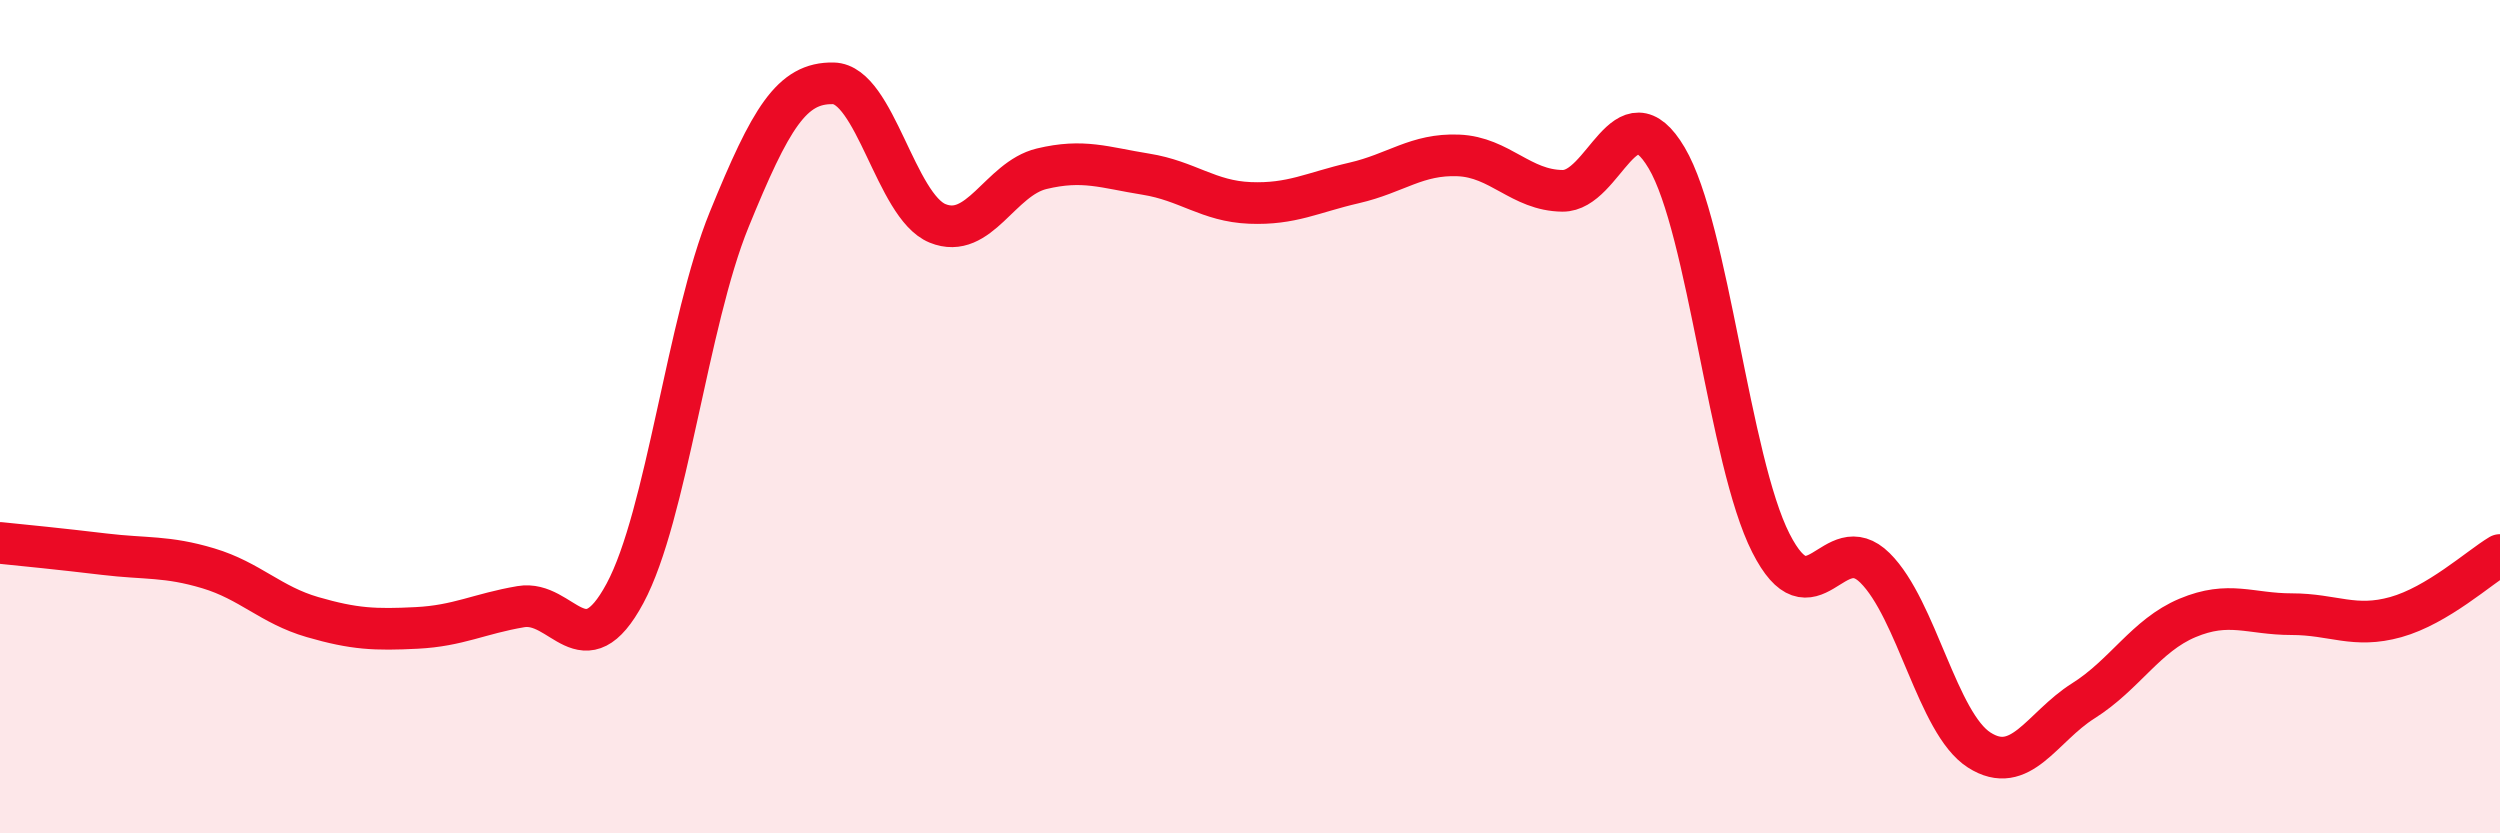
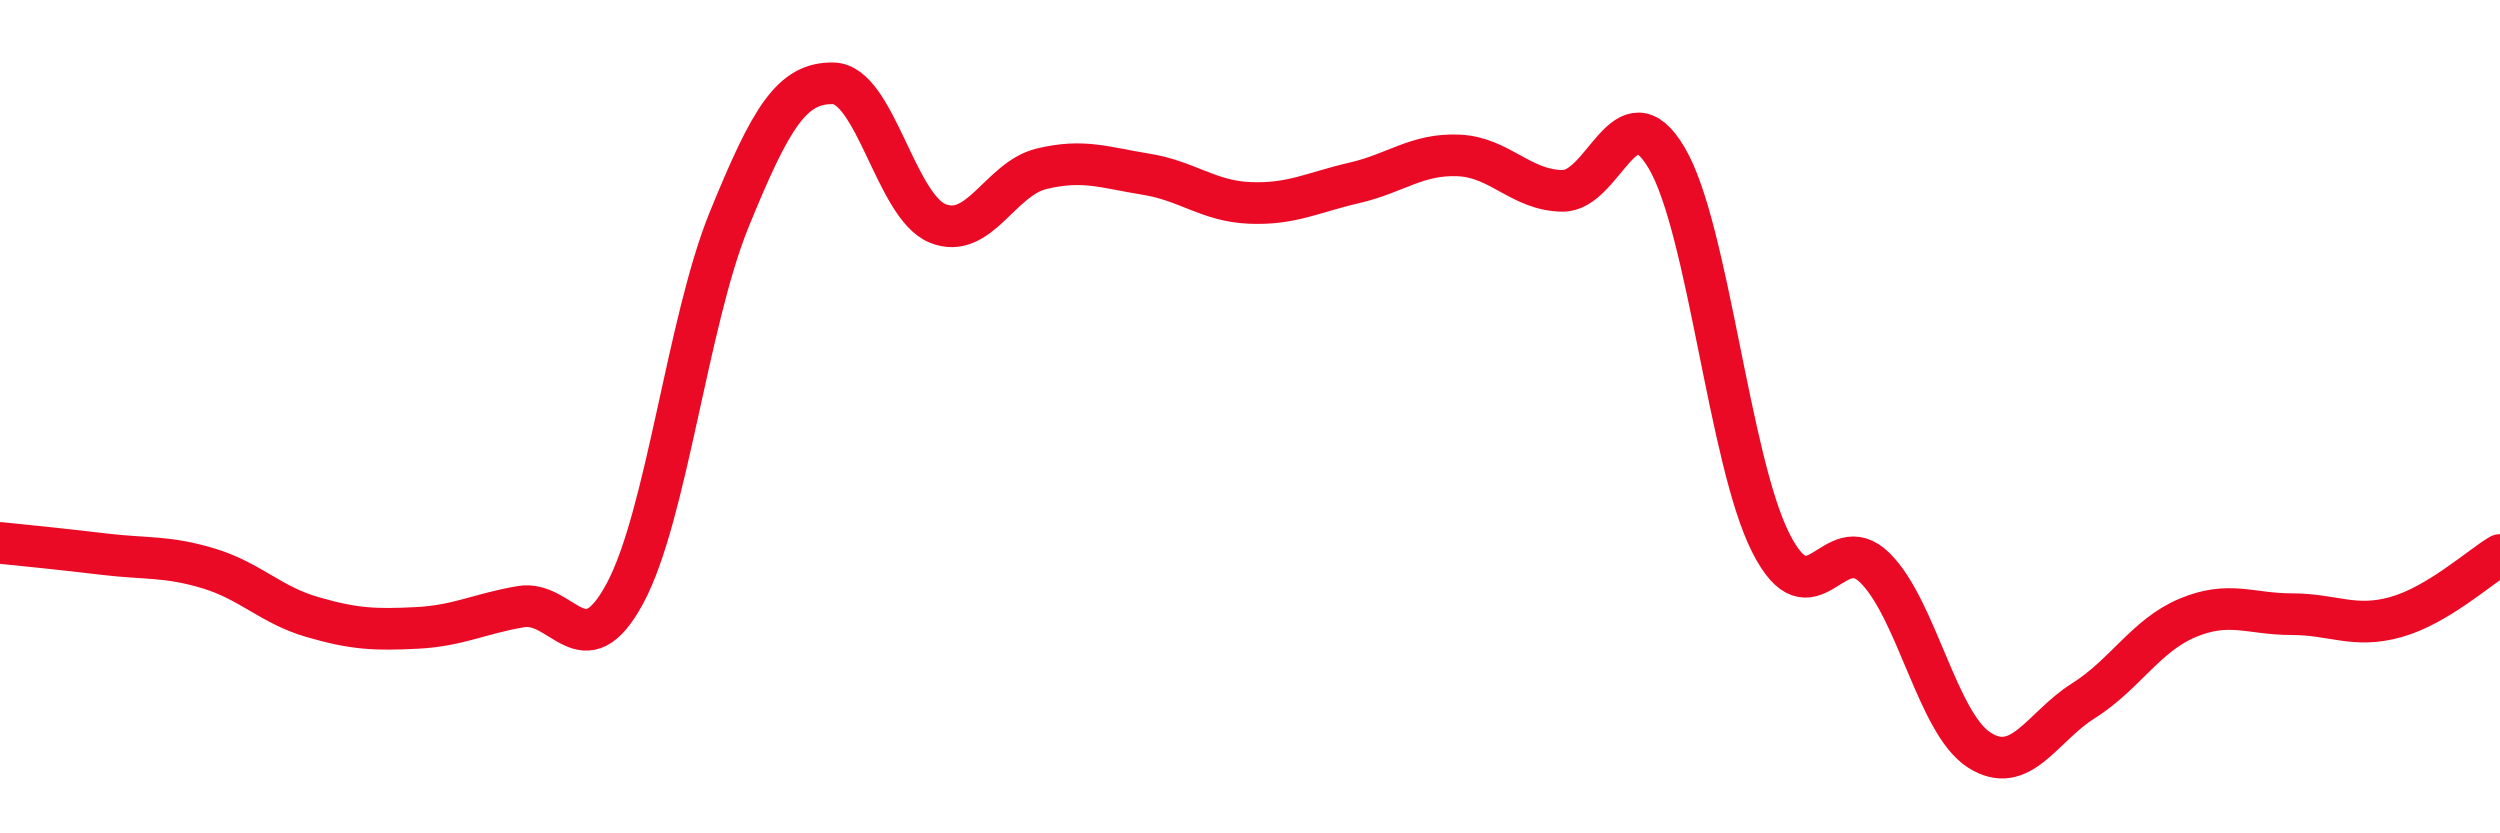
<svg xmlns="http://www.w3.org/2000/svg" width="60" height="20" viewBox="0 0 60 20">
-   <path d="M 0,13.03 C 0.5,13.08 1.5,13.18 2.5,13.3 C 3.5,13.42 4,13.34 5,13.64 C 6,13.94 6.5,14.52 7.5,14.81 C 8.5,15.1 9,15.12 10,15.07 C 11,15.02 11.5,14.73 12.5,14.56 C 13.5,14.39 14,16.1 15,14.24 C 16,12.38 16.5,7.72 17.5,5.27 C 18.5,2.82 19,1.98 20,2 C 21,2.02 21.5,4.95 22.5,5.36 C 23.5,5.77 24,4.29 25,4.05 C 26,3.81 26.5,4.02 27.5,4.18 C 28.5,4.34 29,4.83 30,4.87 C 31,4.91 31.5,4.62 32.5,4.39 C 33.5,4.16 34,3.69 35,3.73 C 36,3.77 36.5,4.57 37.5,4.58 C 38.5,4.59 39,2.1 40,3.79 C 41,5.48 41.5,11.06 42.5,13.03 C 43.5,15 44,12.64 45,13.63 C 46,14.62 46.5,17.36 47.5,18 C 48.5,18.64 49,17.45 50,16.82 C 51,16.19 51.5,15.25 52.5,14.83 C 53.5,14.41 54,14.74 55,14.74 C 56,14.74 56.5,15.09 57.5,14.81 C 58.5,14.53 59.5,13.62 60,13.32L60 20L0 20Z" fill="#EB0A25" opacity="0.1" stroke-linecap="round" stroke-linejoin="round" />
  <path d="M 0,13.03 C 0.5,13.08 1.5,13.18 2.5,13.3 C 3.5,13.42 4,13.34 5,13.64 C 6,13.94 6.5,14.52 7.5,14.81 C 8.5,15.1 9,15.12 10,15.07 C 11,15.02 11.5,14.73 12.5,14.56 C 13.5,14.39 14,16.1 15,14.24 C 16,12.38 16.5,7.72 17.5,5.27 C 18.5,2.82 19,1.98 20,2 C 21,2.02 21.5,4.95 22.5,5.36 C 23.5,5.77 24,4.29 25,4.05 C 26,3.81 26.5,4.02 27.5,4.18 C 28.5,4.34 29,4.83 30,4.87 C 31,4.91 31.5,4.62 32.5,4.39 C 33.5,4.16 34,3.69 35,3.73 C 36,3.77 36.5,4.57 37.5,4.58 C 38.5,4.59 39,2.1 40,3.79 C 41,5.48 41.5,11.06 42.5,13.03 C 43.5,15 44,12.64 45,13.63 C 46,14.62 46.5,17.36 47.5,18 C 48.5,18.64 49,17.45 50,16.82 C 51,16.19 51.5,15.25 52.5,14.83 C 53.5,14.41 54,14.74 55,14.74 C 56,14.74 56.5,15.09 57.5,14.81 C 58.5,14.53 59.5,13.62 60,13.32" stroke="#EB0A25" stroke-width="1" fill="none" stroke-linecap="round" stroke-linejoin="round" />
</svg>